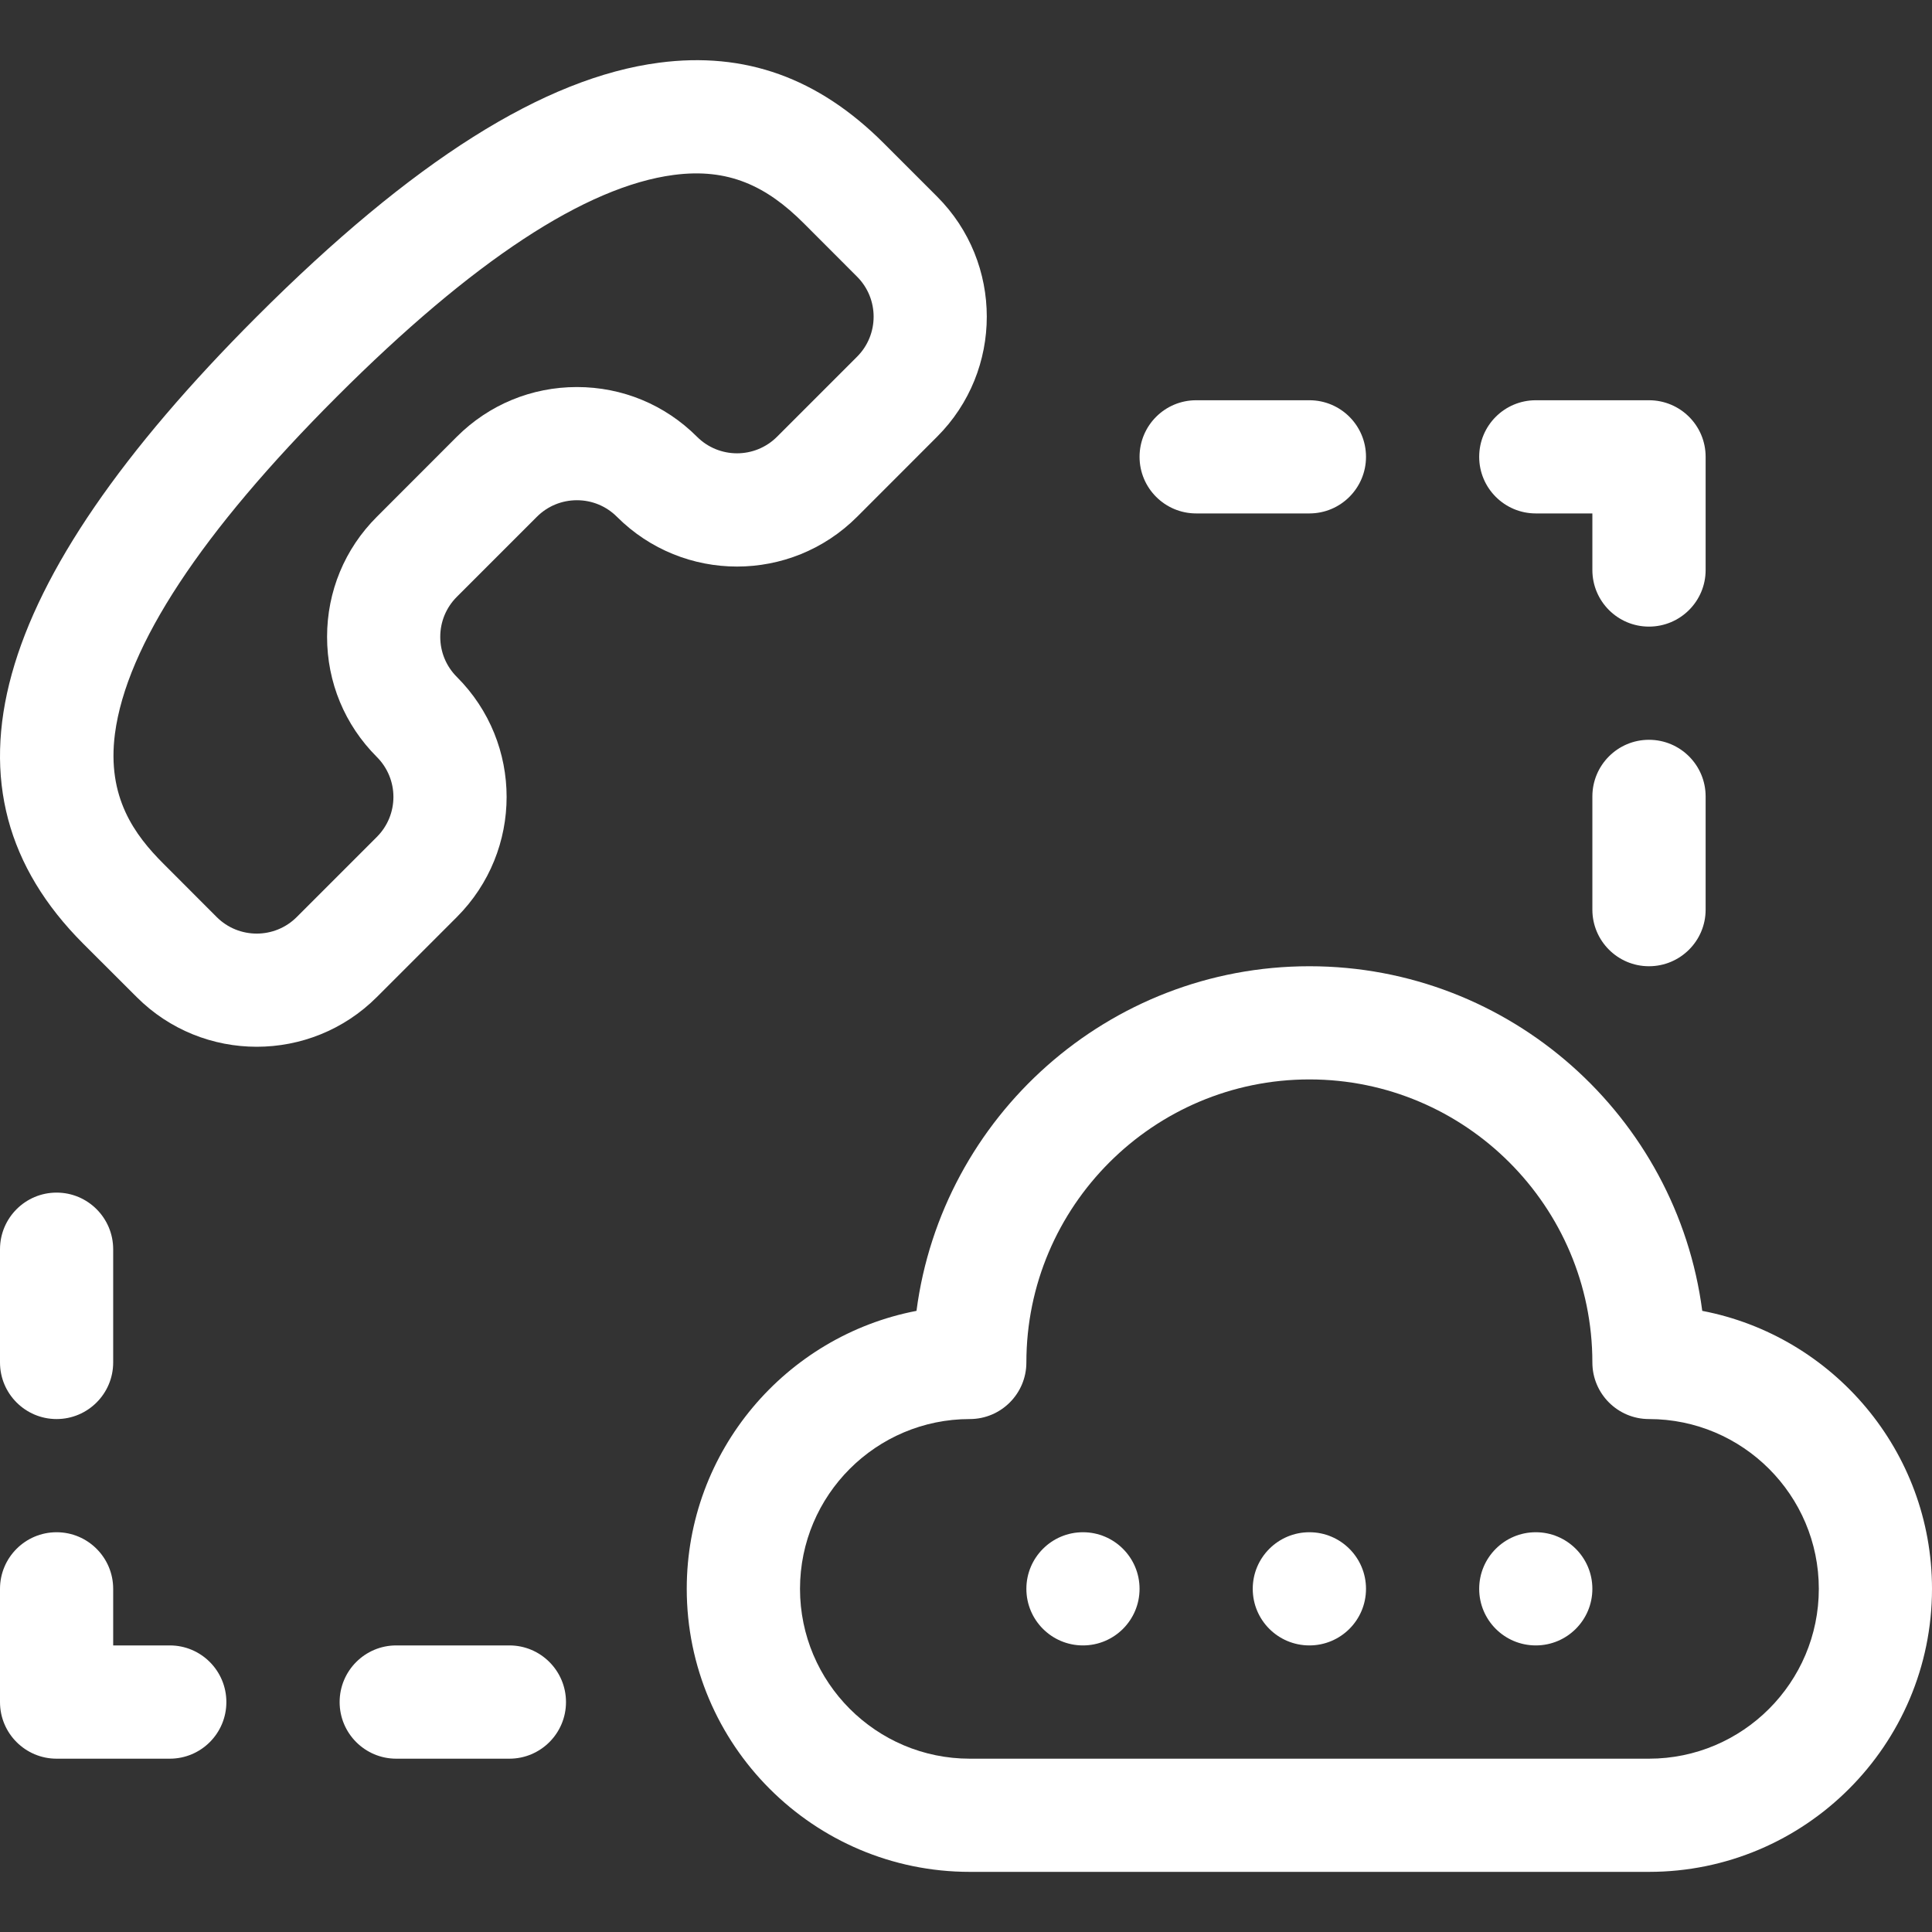
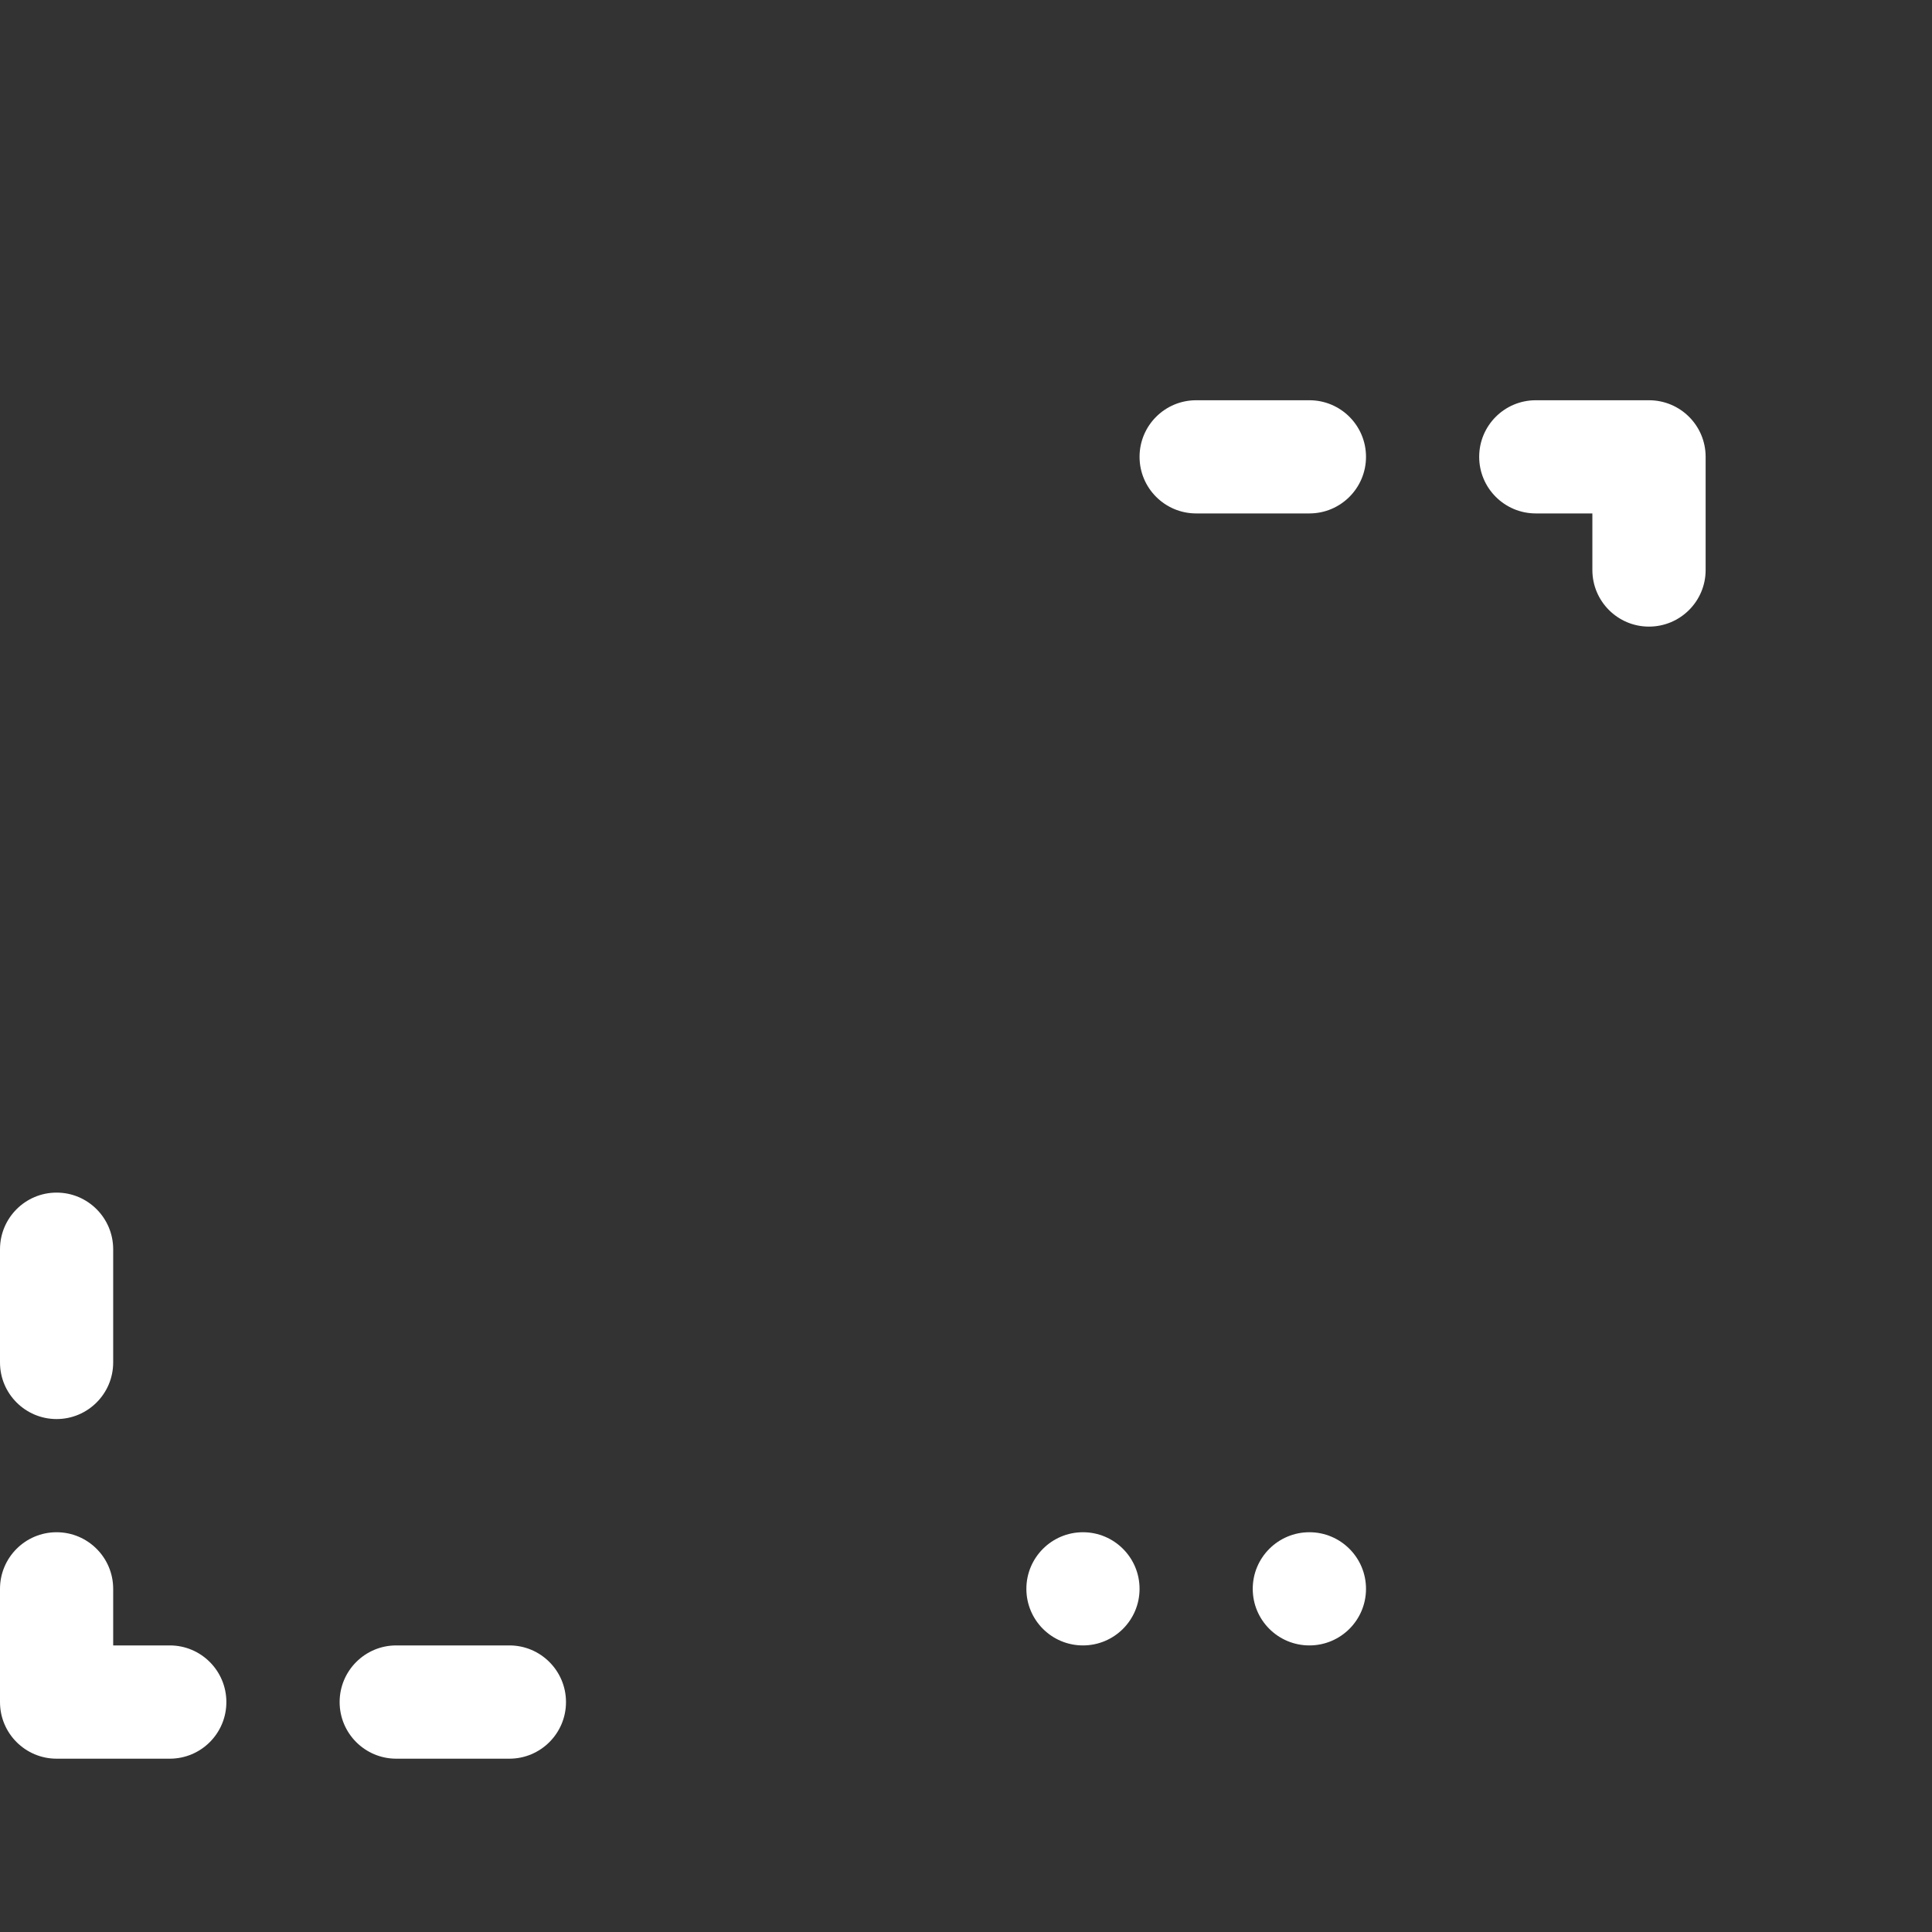
<svg xmlns="http://www.w3.org/2000/svg" width="24" height="24" viewBox="0 0 24 24" fill="none">
  <rect x="0" y="0" width="24" height="24" fill="#333333" stroke="none" />
  <g clipPath="url(#clip0_412_1618)">
-     <path d="M21.146 16.284C20.831 13.872 18.762 12.003 16.266 12.003C13.769 12.003 11.7 13.872 11.385 16.284C9.762 16.595 8.531 18.025 8.531 19.737C8.531 21.676 10.108 23.253 12.047 23.253H20.484C22.423 23.253 24 21.676 24 19.737C24 18.025 22.769 16.595 21.146 16.284ZM20.484 21.847H12.047C10.884 21.847 9.938 20.9 9.938 19.737C9.938 18.574 10.884 17.628 12.047 17.628C12.435 17.628 12.75 17.313 12.75 16.925C12.75 14.986 14.327 13.409 16.266 13.409C18.204 13.409 19.781 14.986 19.781 16.925C19.781 17.313 20.096 17.628 20.484 17.628C21.648 17.628 22.594 18.574 22.594 19.737C22.594 20.9 21.648 21.847 20.484 21.847Z" fill="white" />
    <path d="M14.859 6.378H16.266C16.654 6.378 16.969 6.063 16.969 5.675C16.969 5.286 16.654 4.972 16.266 4.972H14.859C14.471 4.972 14.156 5.286 14.156 5.675C14.156 6.063 14.471 6.378 14.859 6.378Z" fill="white" />
    <path d="M19.078 6.378H19.781V7.081C19.781 7.469 20.096 7.784 20.484 7.784C20.873 7.784 21.188 7.469 21.188 7.081V5.675C21.188 5.286 20.873 4.972 20.484 4.972H19.078C18.69 4.972 18.375 5.286 18.375 5.675C18.375 6.063 18.69 6.378 19.078 6.378Z" fill="white" />
-     <path d="M20.484 9.19C20.096 9.19 19.781 9.505 19.781 9.894V11.3C19.781 11.688 20.096 12.003 20.484 12.003C20.873 12.003 21.188 11.688 21.188 11.3V9.894C21.188 9.505 20.873 9.19 20.484 9.19Z" fill="white" />
    <path d="M0.703 17.628C1.091 17.628 1.406 17.313 1.406 16.925V15.519C1.406 15.13 1.091 14.815 0.703 14.815C0.315 14.815 0 15.13 0 15.519V16.925C0 17.313 0.315 17.628 0.703 17.628Z" fill="white" />
    <path d="M2.109 20.44H1.406V19.737C1.406 19.349 1.091 19.034 0.703 19.034C0.315 19.034 0 19.349 0 19.737V21.144C0 21.532 0.315 21.847 0.703 21.847H2.109C2.498 21.847 2.812 21.532 2.812 21.144C2.812 20.755 2.498 20.44 2.109 20.44Z" fill="white" />
    <path d="M6.328 20.44H4.922C4.534 20.44 4.219 20.755 4.219 21.144C4.219 21.532 4.534 21.847 4.922 21.847H6.328C6.716 21.847 7.031 21.532 7.031 21.144C7.031 20.755 6.716 20.44 6.328 20.44Z" fill="white" />
-     <path d="M10.647 6.42L11.641 5.425C12.464 4.603 12.464 3.265 11.641 2.442L10.978 1.779C10.165 0.966 9.253 0.639 8.187 0.779C6.76 0.966 5.125 1.998 3.189 3.934C-0.156 7.28 -0.861 9.827 1.034 11.723L1.698 12.386C2.52 13.209 3.858 13.209 4.681 12.386L5.675 11.392C6.499 10.567 6.5 9.233 5.675 8.409C5.542 8.276 5.469 8.099 5.469 7.911C5.469 7.724 5.542 7.547 5.675 7.414L6.669 6.42C6.802 6.287 6.979 6.214 7.167 6.214C7.354 6.214 7.531 6.287 7.664 6.42C8.488 7.244 9.823 7.244 10.647 6.42ZM7.167 4.808C6.603 4.808 6.074 5.027 5.675 5.425L4.681 6.42C4.282 6.818 4.063 7.348 4.063 7.911C4.063 8.475 4.282 9.004 4.681 9.403C4.956 9.678 4.956 10.122 4.681 10.397L3.686 11.392C3.412 11.666 2.966 11.666 2.692 11.392L2.029 10.728C1.674 10.373 1.325 9.904 1.428 9.114C1.572 8.022 2.499 6.613 4.184 4.928C5.869 3.243 7.277 2.316 8.37 2.173C9.048 2.084 9.522 2.311 9.984 2.773L10.647 3.437C10.921 3.711 10.921 4.157 10.647 4.431L9.653 5.425C9.378 5.7 8.933 5.7 8.658 5.425C8.26 5.027 7.73 4.808 7.167 4.808Z" fill="white" />
    <path d="M16.266 20.44C16.654 20.44 16.969 20.126 16.969 19.737C16.969 19.349 16.654 19.034 16.266 19.034C15.877 19.034 15.562 19.349 15.562 19.737C15.562 20.126 15.877 20.44 16.266 20.44Z" fill="white" />
-     <path d="M19.078 20.44C19.466 20.44 19.781 20.126 19.781 19.737C19.781 19.349 19.466 19.034 19.078 19.034C18.69 19.034 18.375 19.349 18.375 19.737C18.375 20.126 18.69 20.44 19.078 20.44Z" fill="white" />
    <path d="M13.453 20.44C13.841 20.44 14.156 20.126 14.156 19.737C14.156 19.349 13.841 19.034 13.453 19.034C13.065 19.034 12.75 19.349 12.75 19.737C12.75 20.126 13.065 20.44 13.453 20.44Z" fill="white" />
  </g>
  <defs>
    <clipPath id="clip0_412_1618">
      <rect width="24" height="24" fill="white" />
    </clipPath>
  </defs>
</svg>